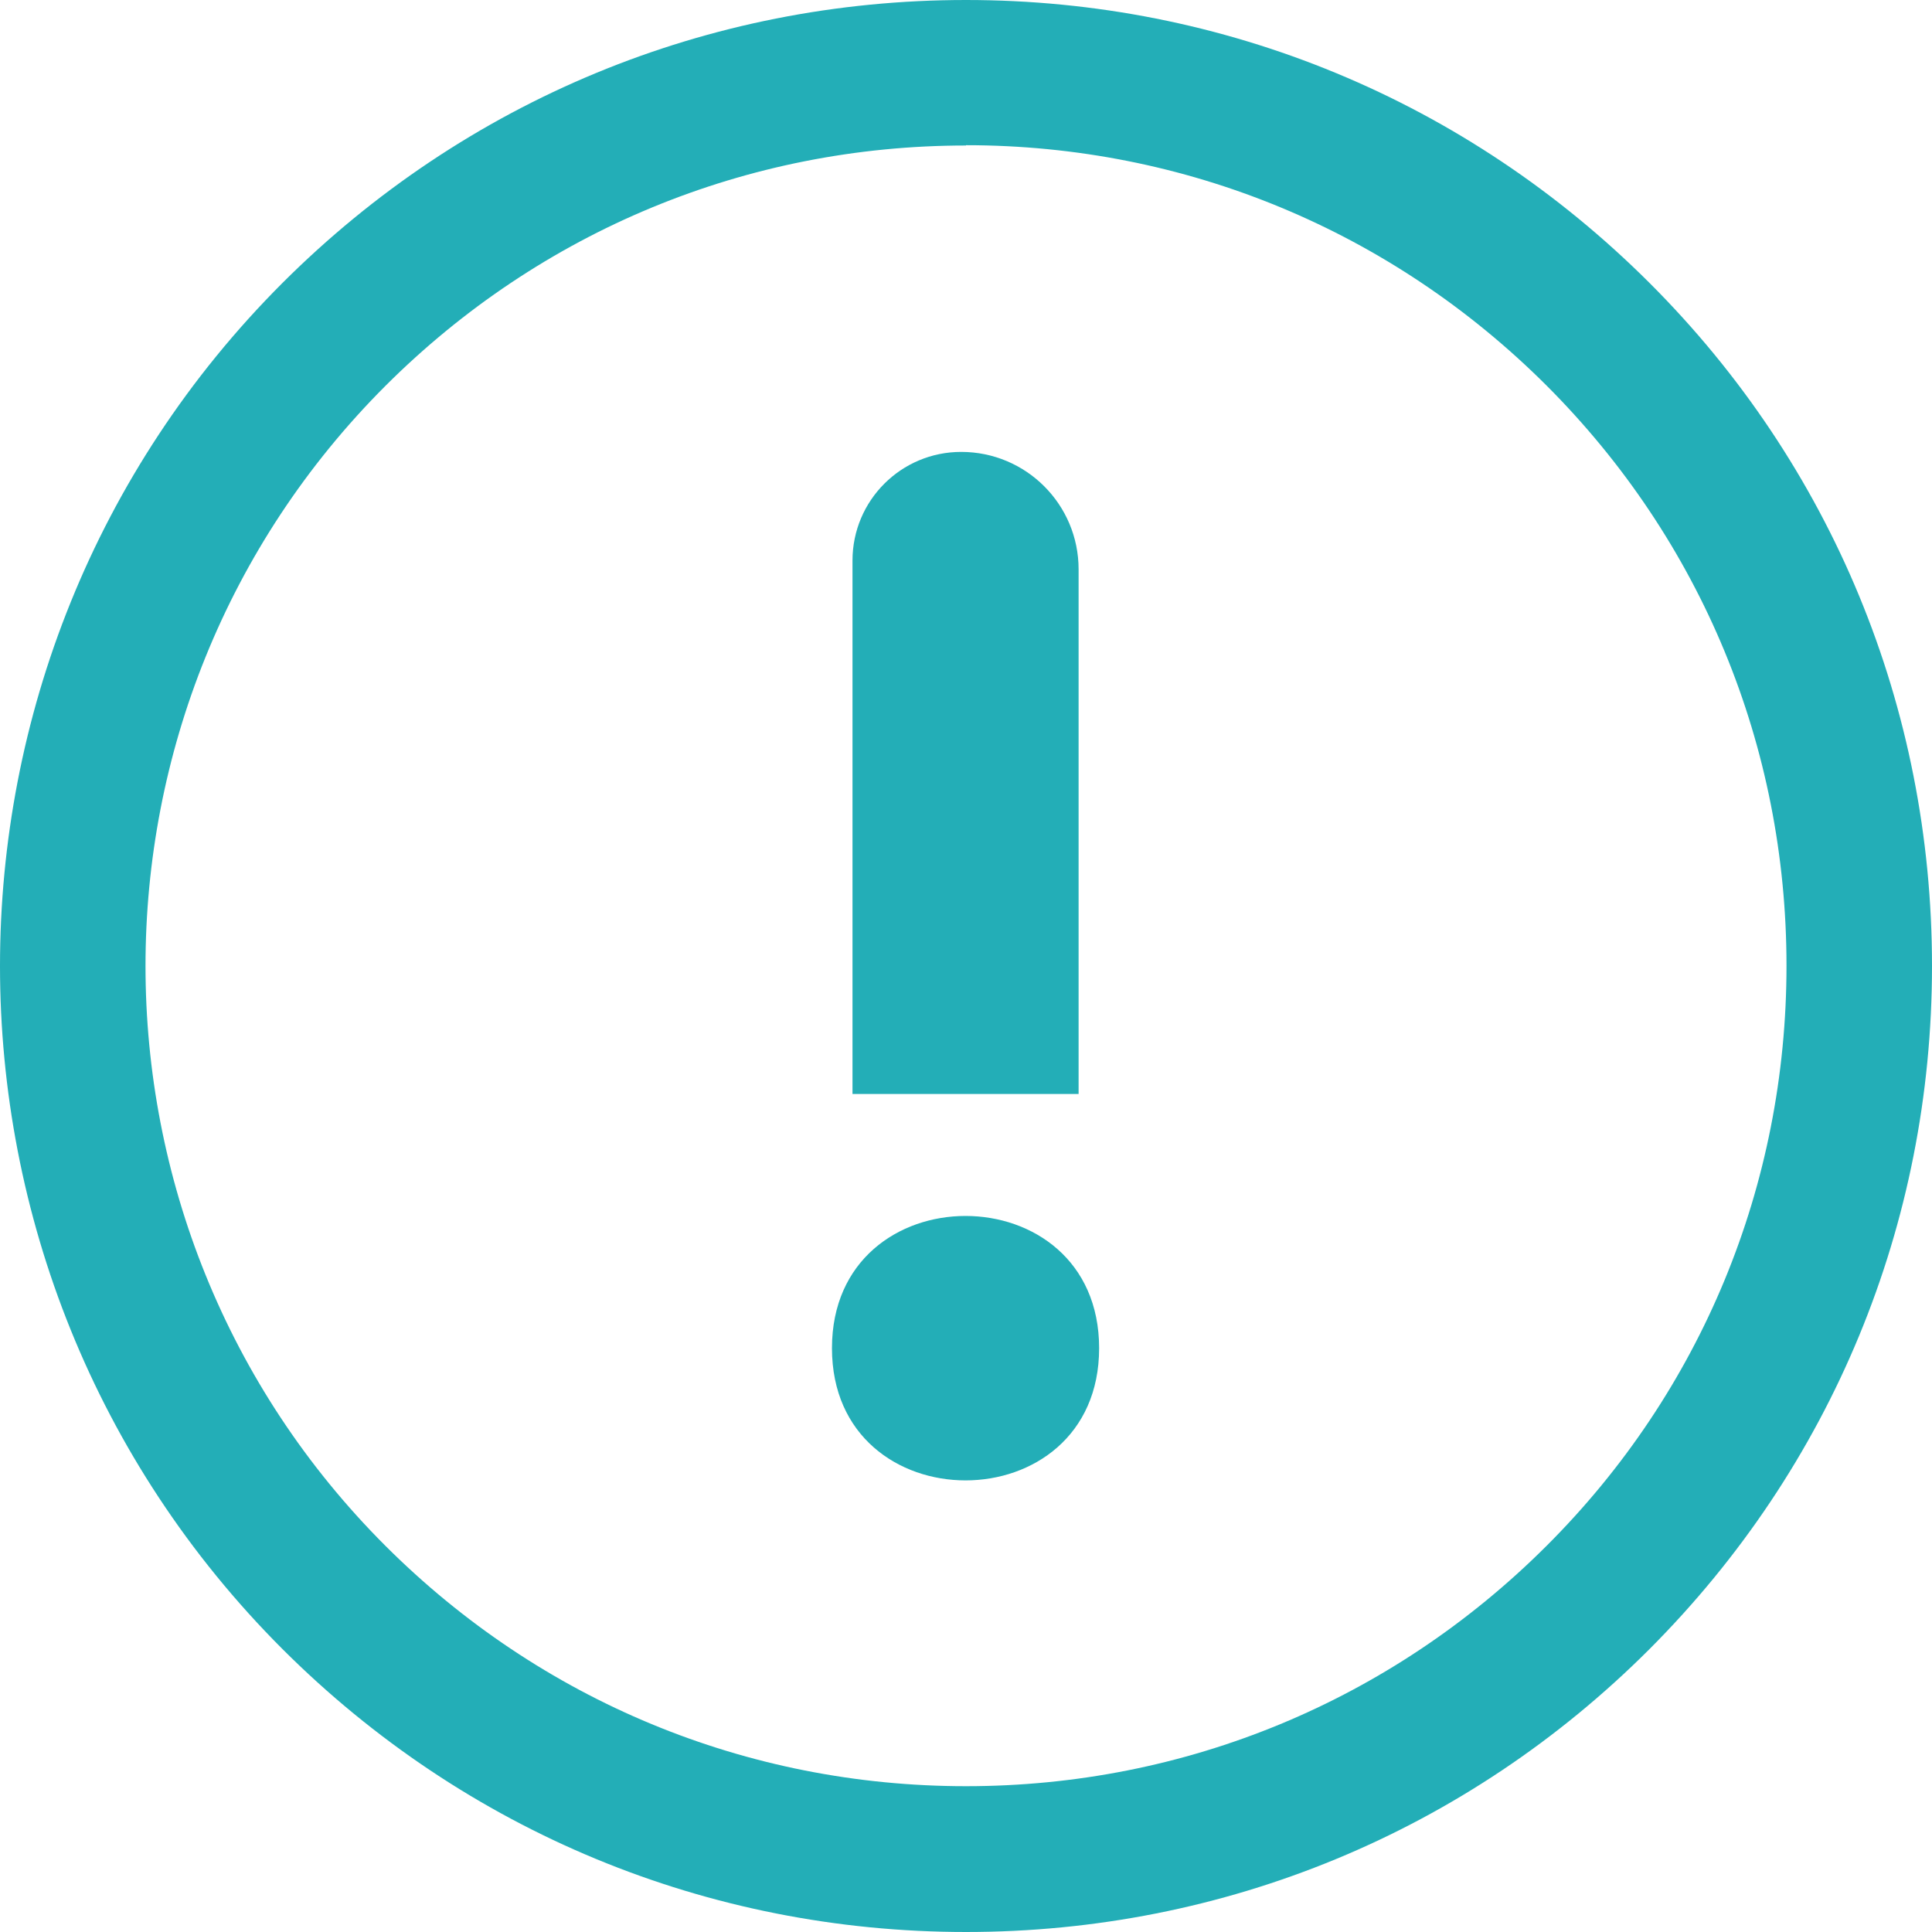
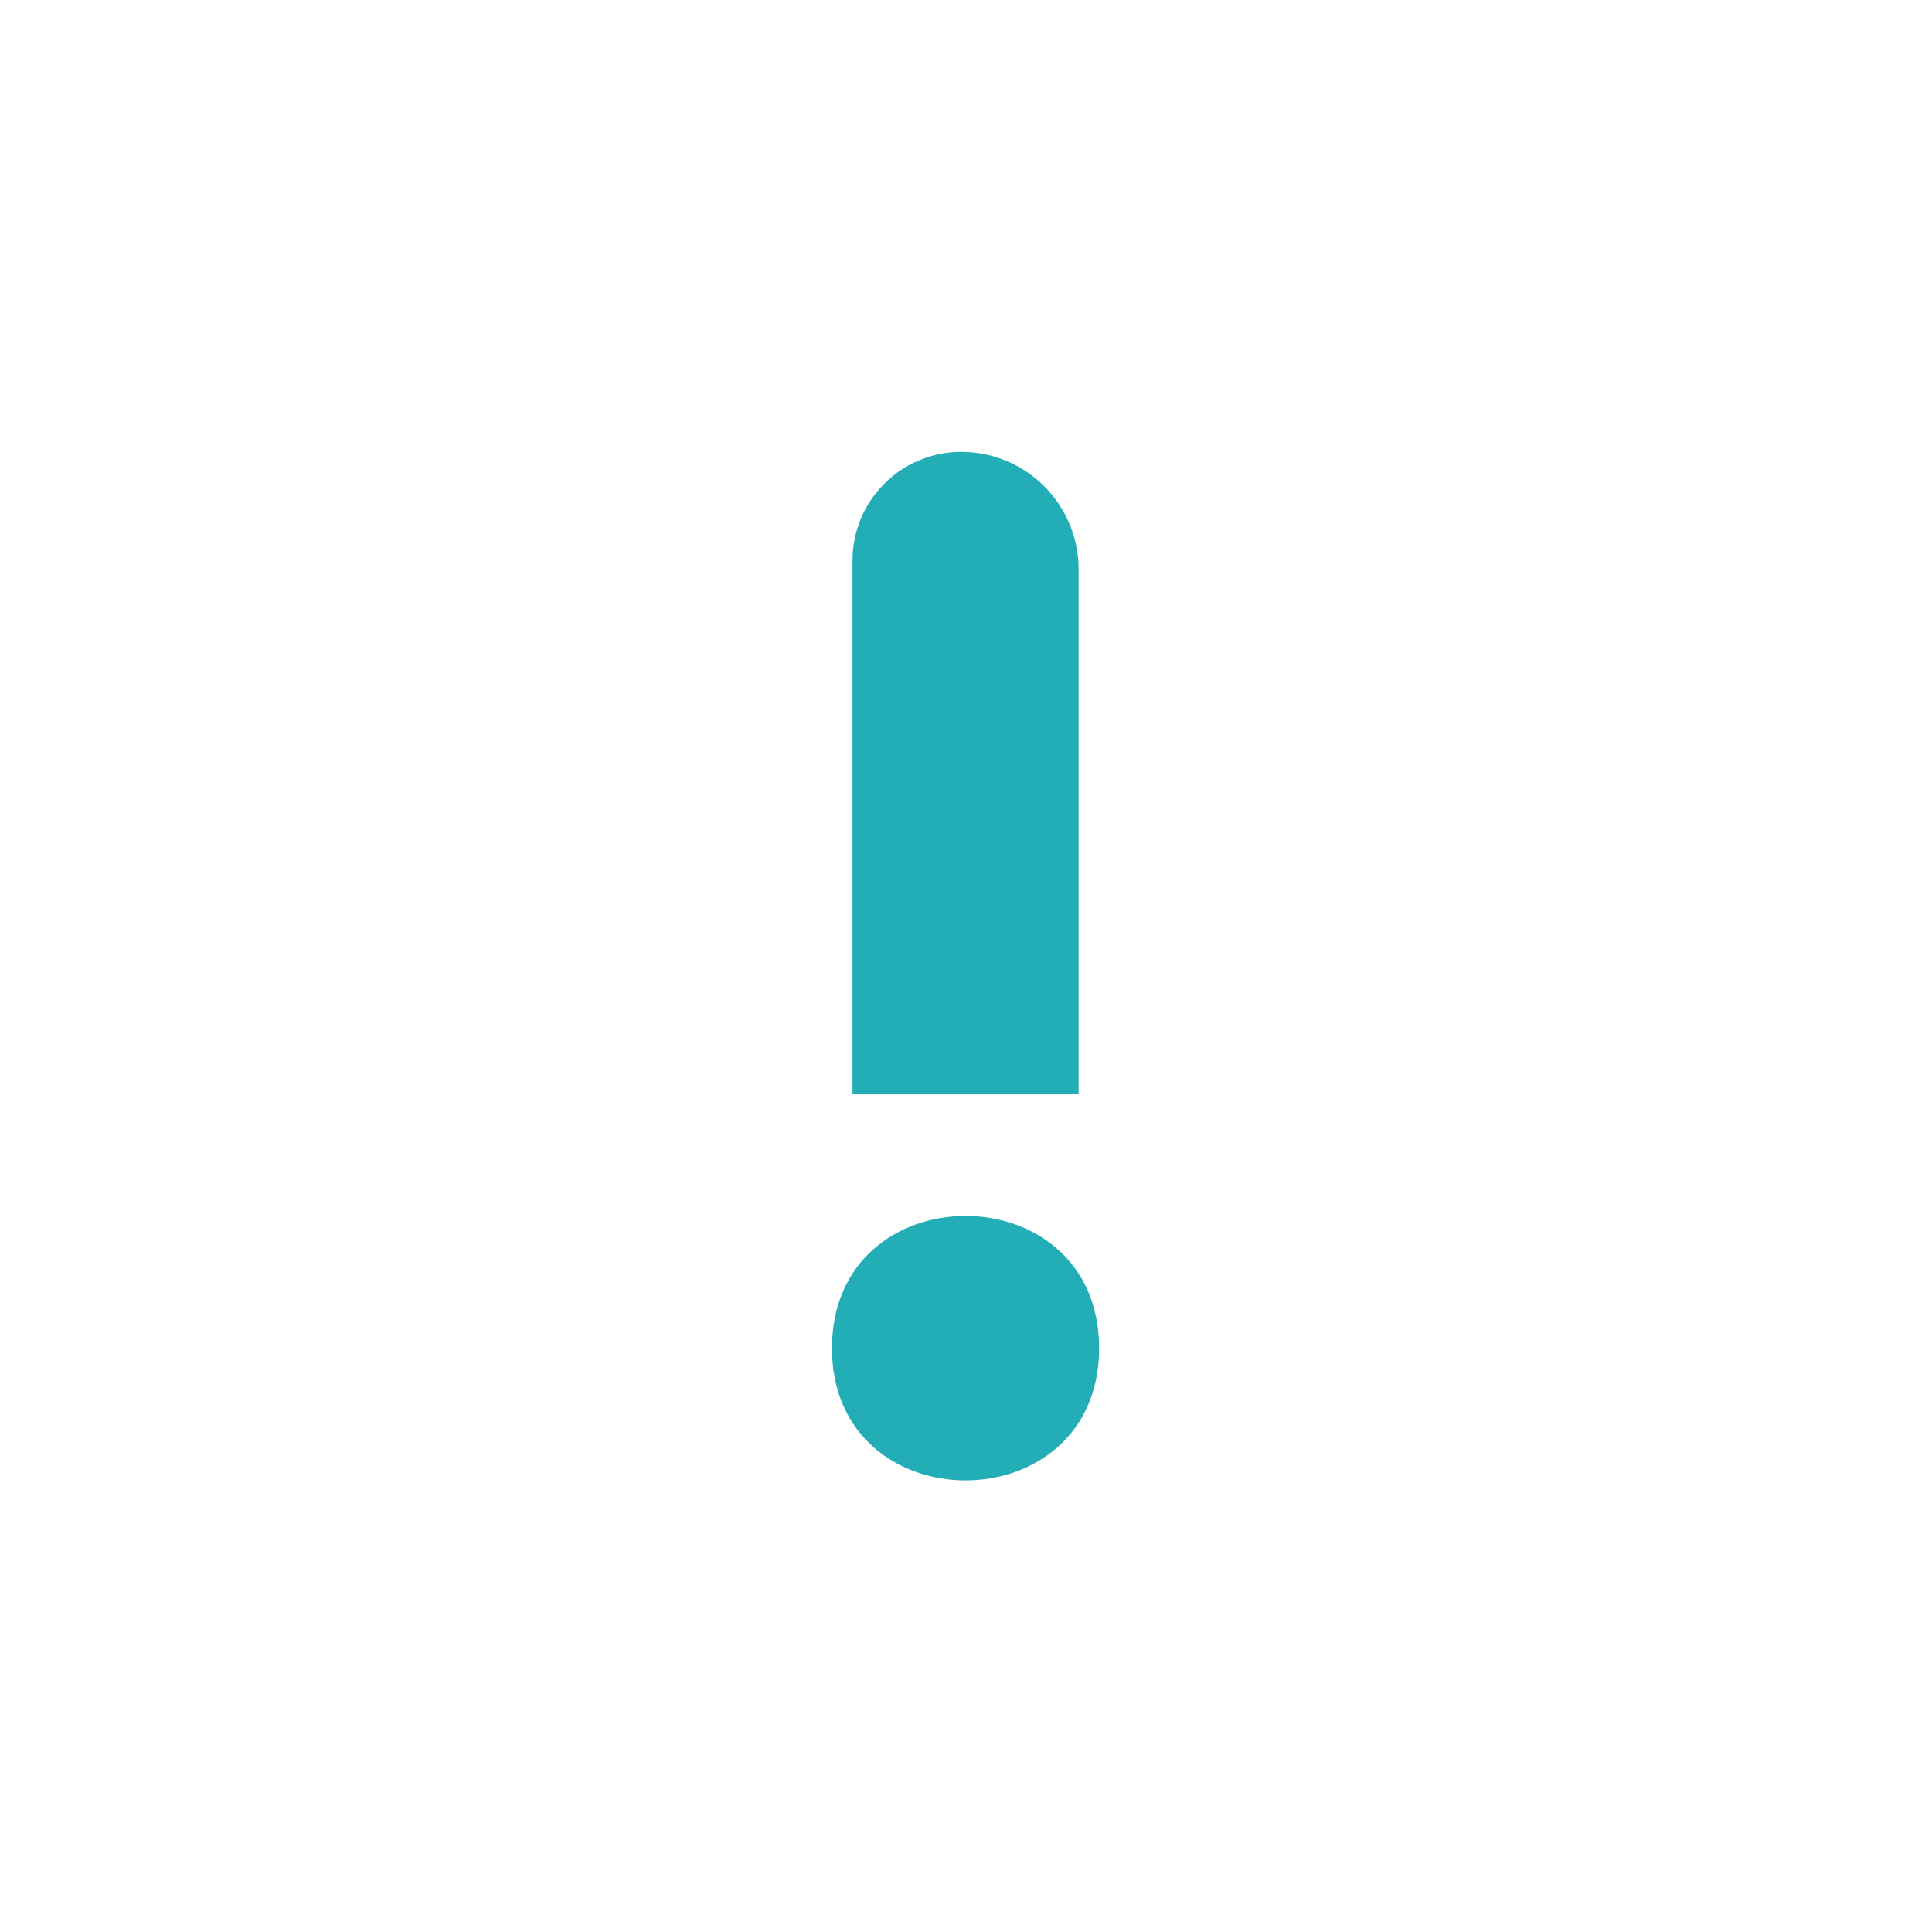
<svg xmlns="http://www.w3.org/2000/svg" id="Layer_2" data-name="Layer 2" viewBox="0 0 64 64">
  <defs>
    <style> .cls-1 { fill: #23aeb7; } </style>
  </defs>
  <g id="Layer_1-2" data-name="Layer 1">
    <g>
-       <path class="cls-1" d="m32,64c-8.55,0-16.59-3.33-22.64-9.37C-3.12,42.15-3.12,21.85,9.36,9.37,15.41,3.33,23.45,0,32,0s16.59,3.33,22.64,9.37h0c6.04,6.03,9.36,14.07,9.36,22.63s-3.33,16.59-9.36,22.63c-6.05,6.05-14.09,9.37-22.64,9.37Zm0-59.18c-7.26,0-14.09,2.83-19.23,7.96-10.6,10.6-10.6,27.84,0,38.43,5.14,5.13,11.96,7.96,19.23,7.96s14.09-2.83,19.23-7.96c5.13-5.12,7.95-11.95,7.95-19.22s-2.82-14.09-7.95-19.22h0c-5.14-5.13-11.96-7.96-19.23-7.96Z" />
      <path class="cls-1" d="m27.56,44.66c0-5.84,8.85-5.84,8.85,0s-8.85,5.84-8.85,0Zm8.17-8.42v-17.38c0-2.15-1.74-3.89-3.89-3.89h0c-1.99,0-3.6,1.61-3.6,3.6v17.67h7.5Z" />
    </g>
  </g>
</svg>